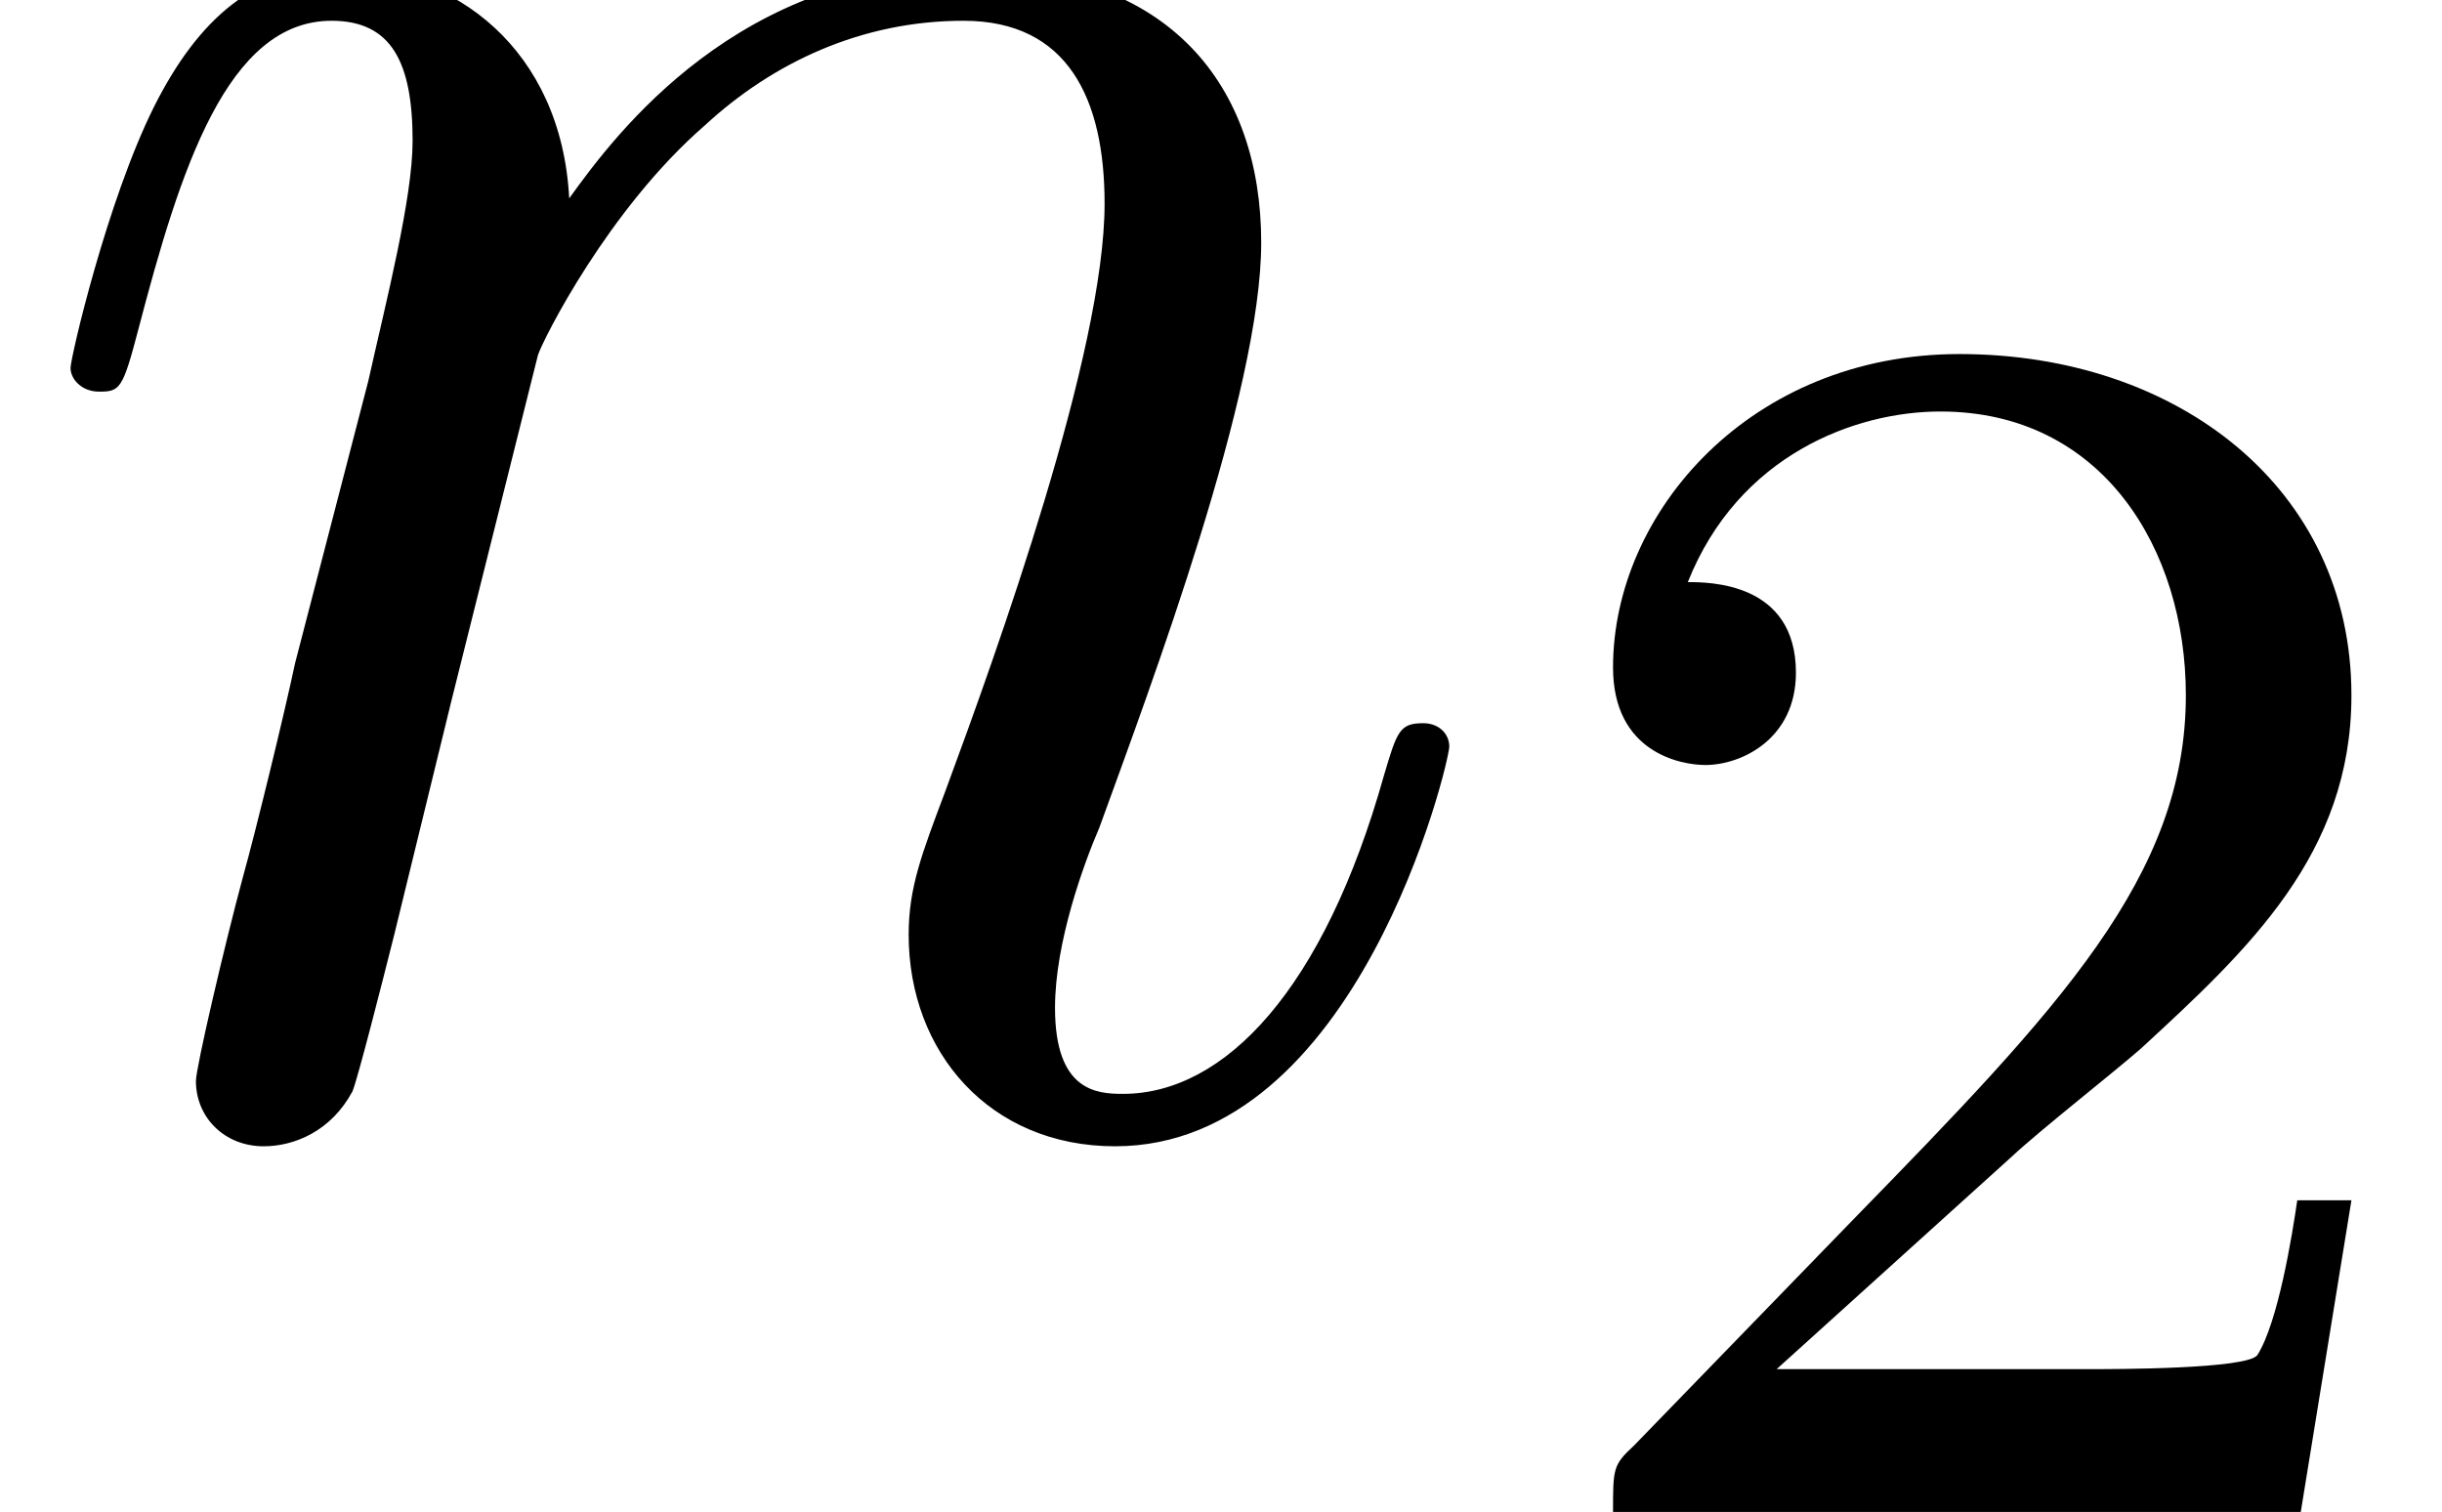
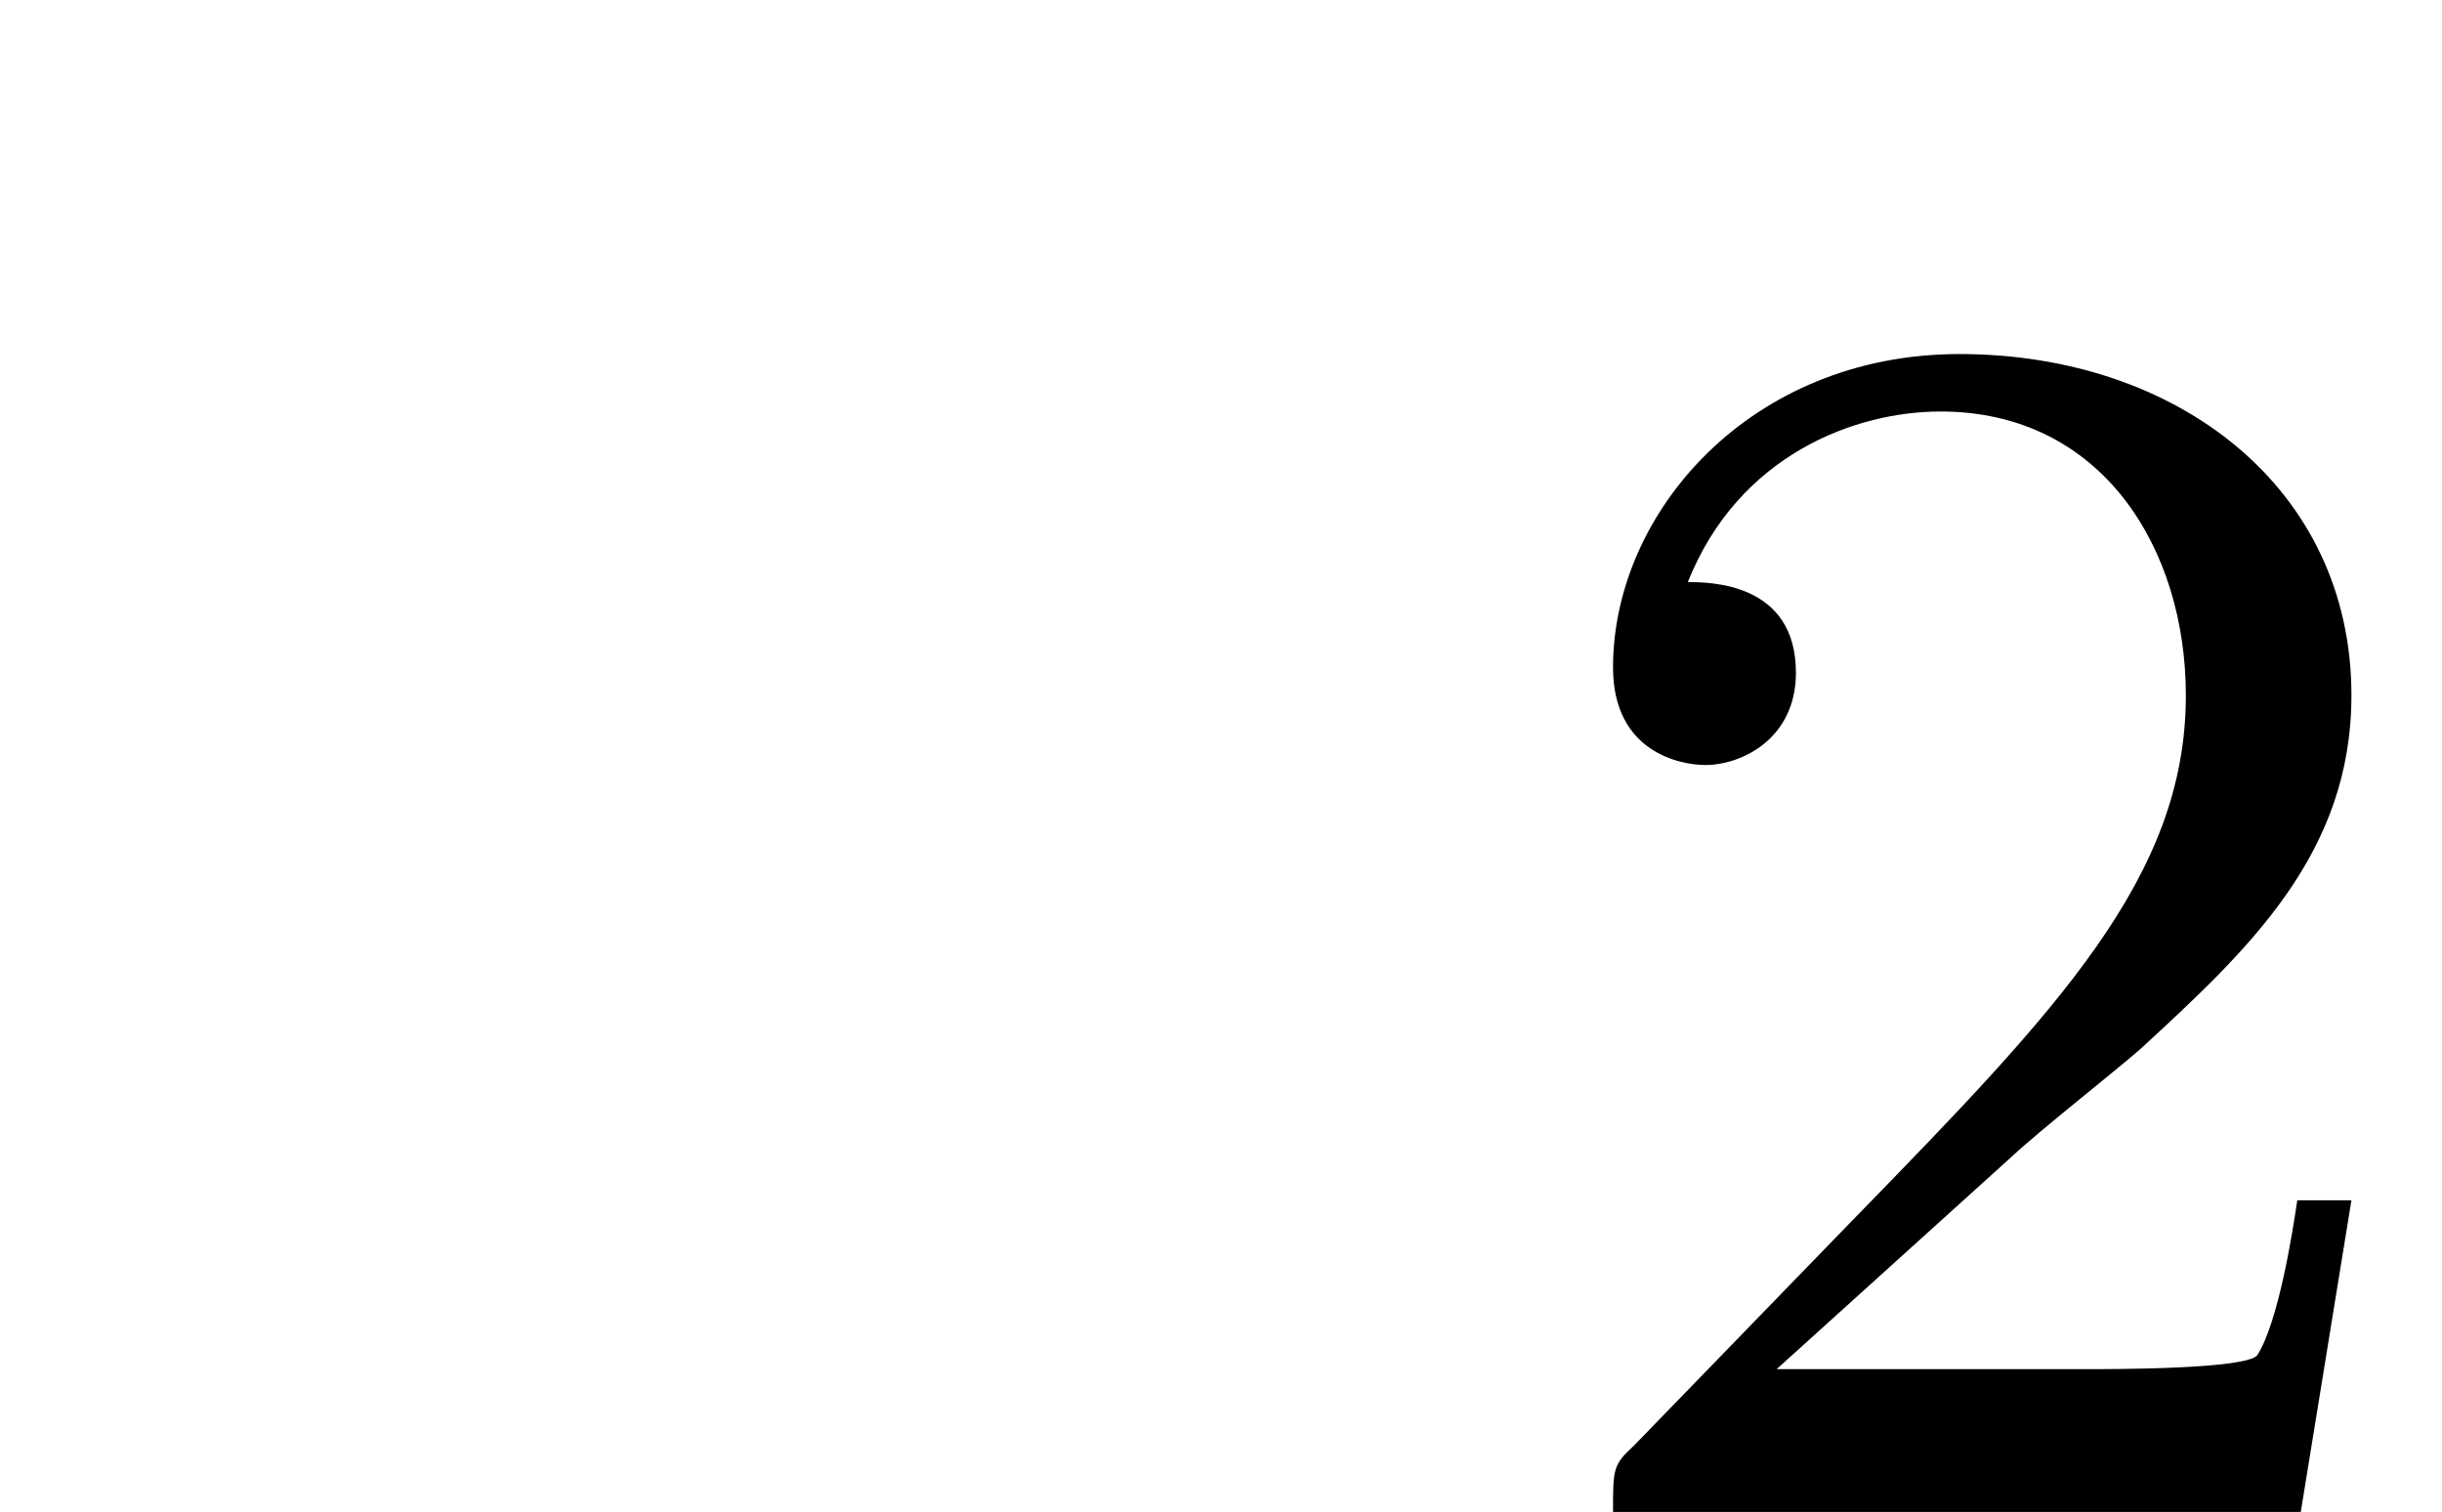
<svg xmlns="http://www.w3.org/2000/svg" xmlns:xlink="http://www.w3.org/1999/xlink" height="9.552pt" version="1.1" viewBox="177.613 619.515 15.428 9.552" width="15.428pt">
  <defs>
    <path d="M2.239 -1.62C2.366 -1.739 2.7 -2.001 2.827 -2.112C3.319 -2.565 3.788 -3.001 3.788 -3.724C3.788 -4.669 2.994 -5.28 2.001 -5.28C1.048 -5.28 0.421 -4.558 0.421 -3.851C0.421 -3.462 0.731 -3.406 0.842 -3.406C1.008 -3.406 1.255 -3.526 1.255 -3.827C1.255 -4.24 0.858 -4.24 0.762 -4.24C0.993 -4.82 1.525 -5.018 1.914 -5.018C2.652 -5.018 3.033 -4.391 3.033 -3.724C3.033 -2.898 2.454 -2.295 1.517 -1.334L0.516 -0.302C0.421 -0.214 0.421 -0.199 0.421 0H3.557L3.788 -1.421H3.541C3.518 -1.263 3.454 -0.865 3.359 -0.715C3.311 -0.651 2.708 -0.651 2.581 -0.651H1.167L2.239 -1.62Z" id="g4-50" />
    <use id="g17-50" transform="scale(1.004)" xlink:href="#g4-50" />
-     <path d="M2.463 -3.503C2.487 -3.575 2.786 -4.172 3.228 -4.555C3.539 -4.842 3.945 -5.033 4.411 -5.033C4.89 -5.033 5.057 -4.674 5.057 -4.196C5.057 -3.515 4.567 -2.152 4.328 -1.506C4.22 -1.219 4.16 -1.064 4.16 -0.849C4.16 -0.311 4.531 0.12 5.105 0.12C6.217 0.12 6.635 -1.638 6.635 -1.71C6.635 -1.769 6.587 -1.817 6.516 -1.817C6.408 -1.817 6.396 -1.781 6.336 -1.578C6.061 -0.598 5.607 -0.12 5.141 -0.12C5.021 -0.12 4.83 -0.132 4.83 -0.514C4.83 -0.813 4.961 -1.172 5.033 -1.339C5.272 -1.997 5.774 -3.335 5.774 -4.017C5.774 -4.734 5.356 -5.272 4.447 -5.272C3.383 -5.272 2.821 -4.519 2.606 -4.22C2.57 -4.902 2.08 -5.272 1.554 -5.272C1.172 -5.272 0.909 -5.045 0.705 -4.639C0.49 -4.208 0.323 -3.491 0.323 -3.443S0.371 -3.335 0.454 -3.335C0.55 -3.335 0.562 -3.347 0.634 -3.622C0.825 -4.352 1.04 -5.033 1.518 -5.033C1.793 -5.033 1.889 -4.842 1.889 -4.483C1.889 -4.22 1.769 -3.754 1.686 -3.383L1.351 -2.092C1.303 -1.865 1.172 -1.327 1.112 -1.112C1.028 -0.801 0.897 -0.239 0.897 -0.179C0.897 -0.012 1.028 0.12 1.207 0.12C1.351 0.12 1.518 0.048 1.614 -0.132C1.638 -0.191 1.745 -0.61 1.805 -0.849L2.068 -1.925L2.463 -3.503Z" id="g15-110" />
  </defs>
  <g id="page143" transform="matrix(1.38 0 0 1.38 0 0)">
    <use x="128.705" xlink:href="#g15-110" y="454.052" />
    <use x="135.667" xlink:href="#g17-50" y="455.846" />
  </g>
</svg>